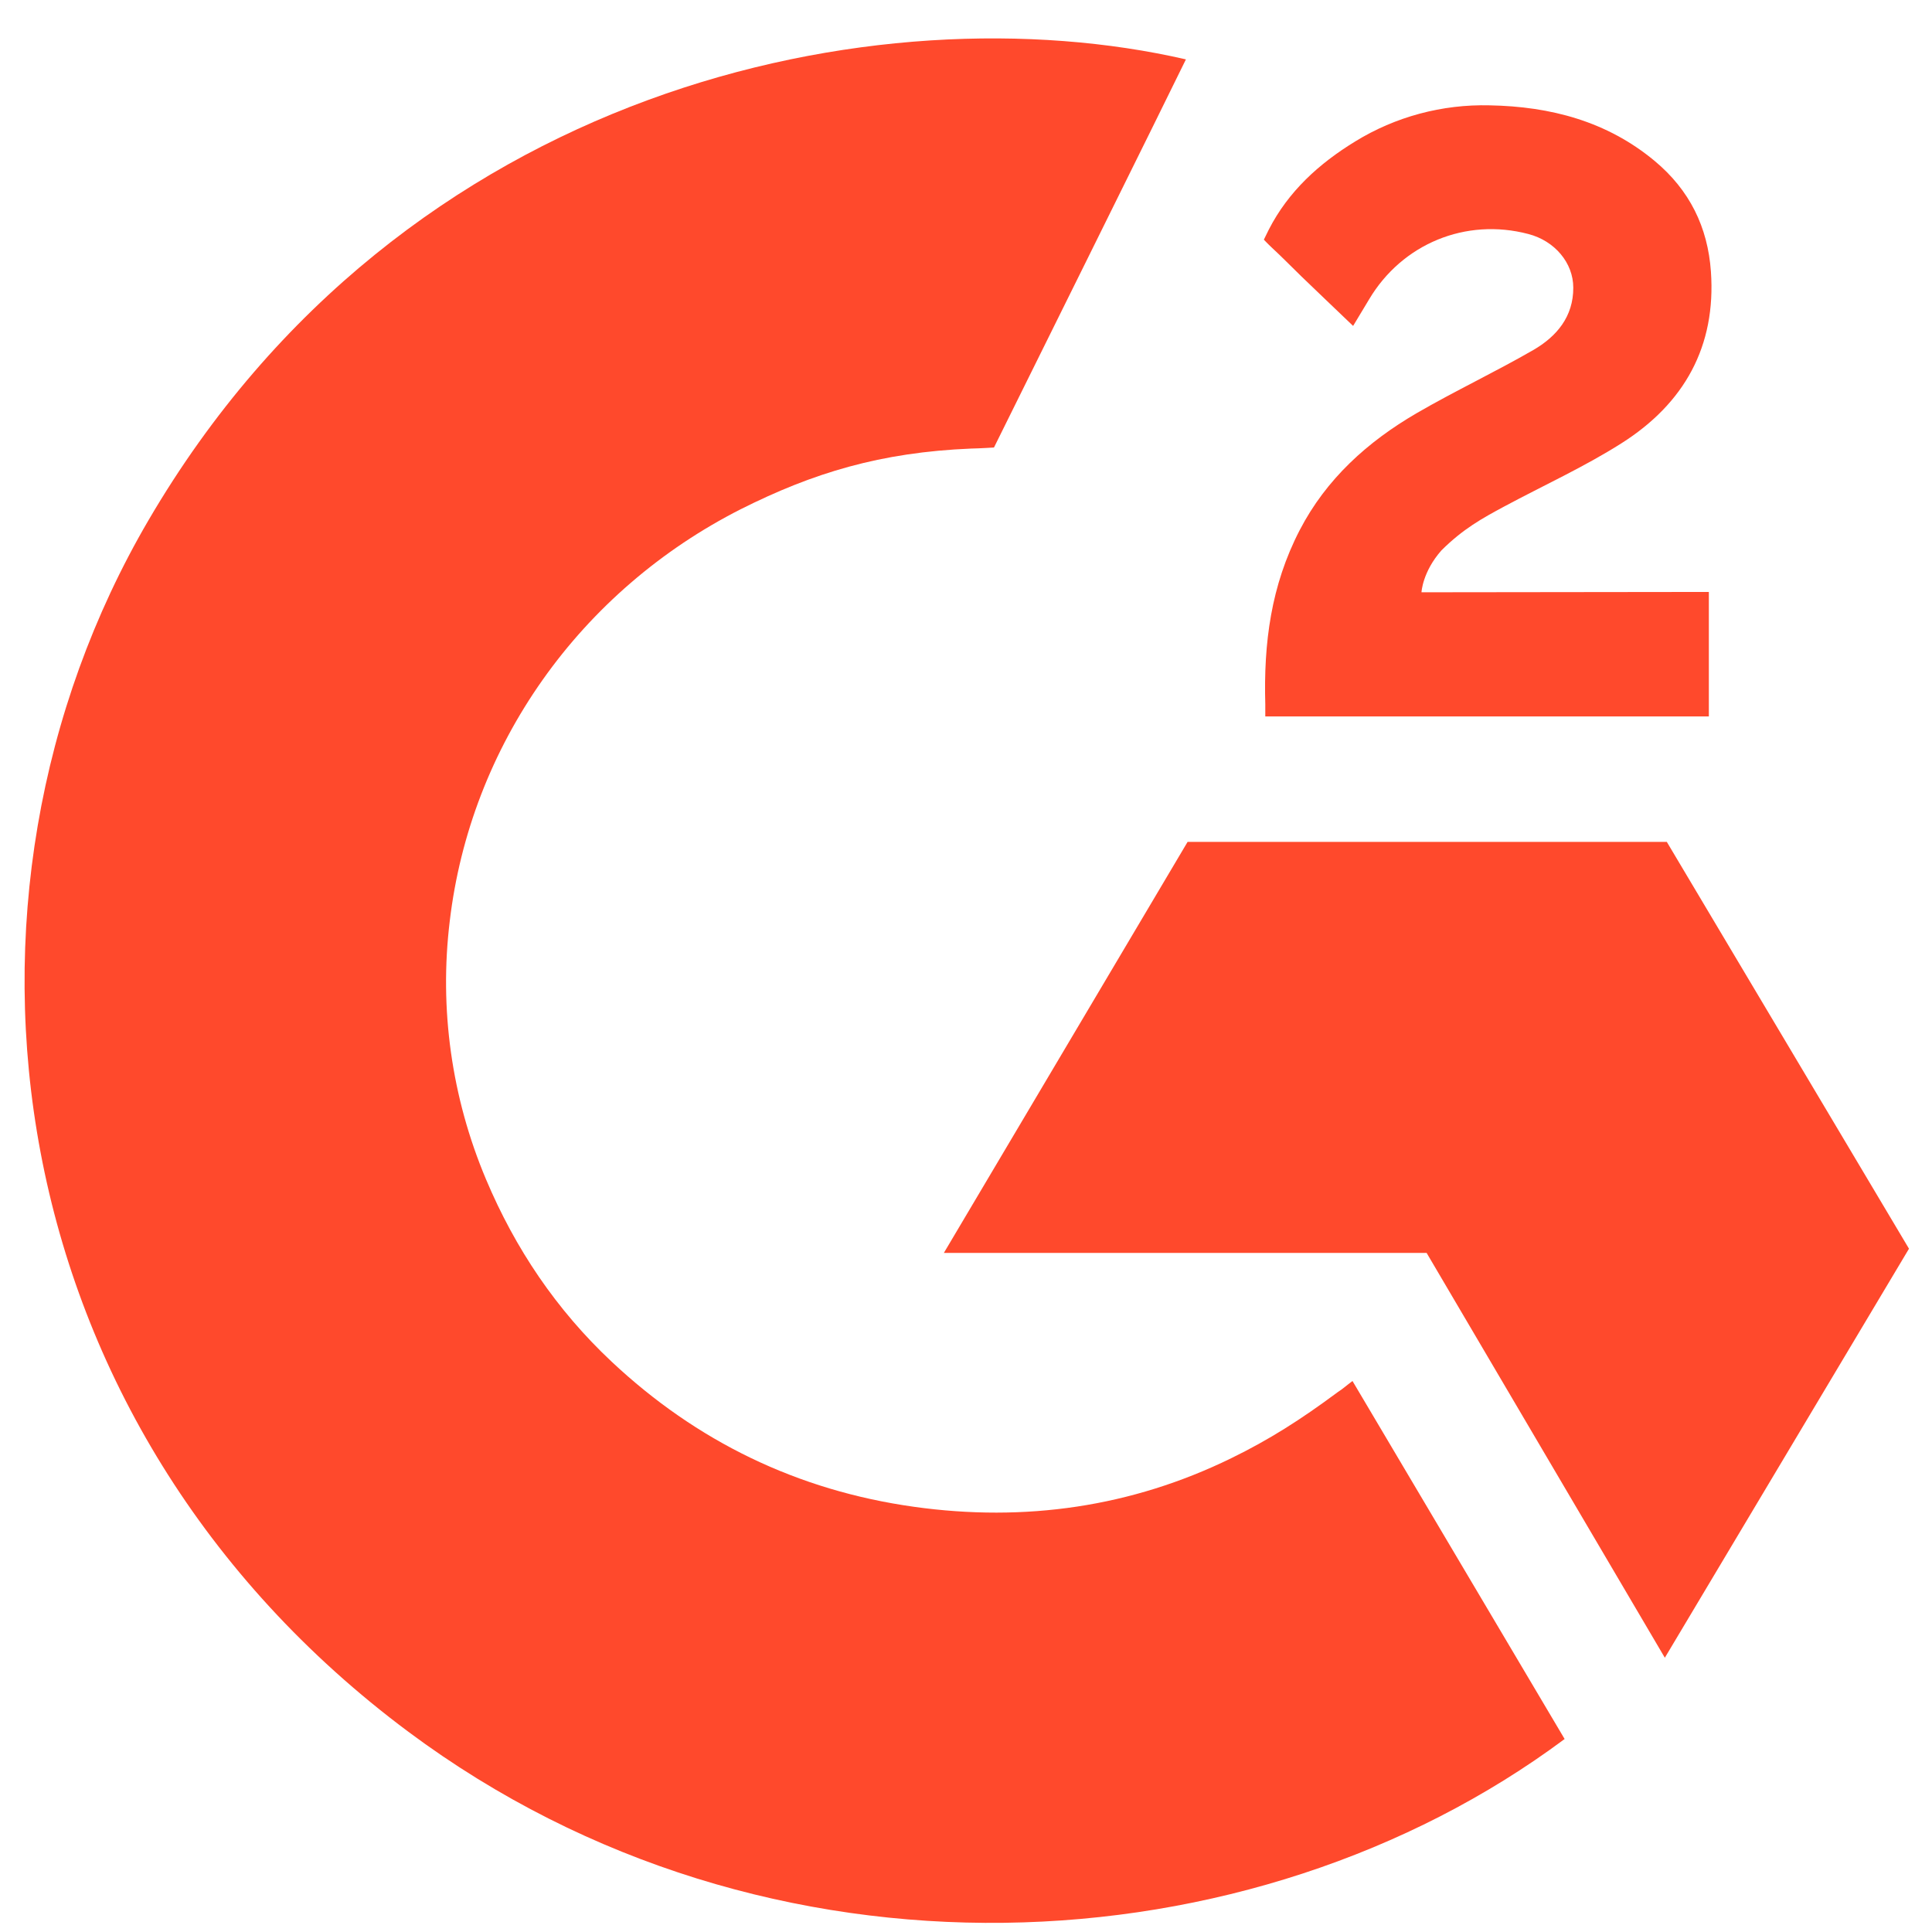
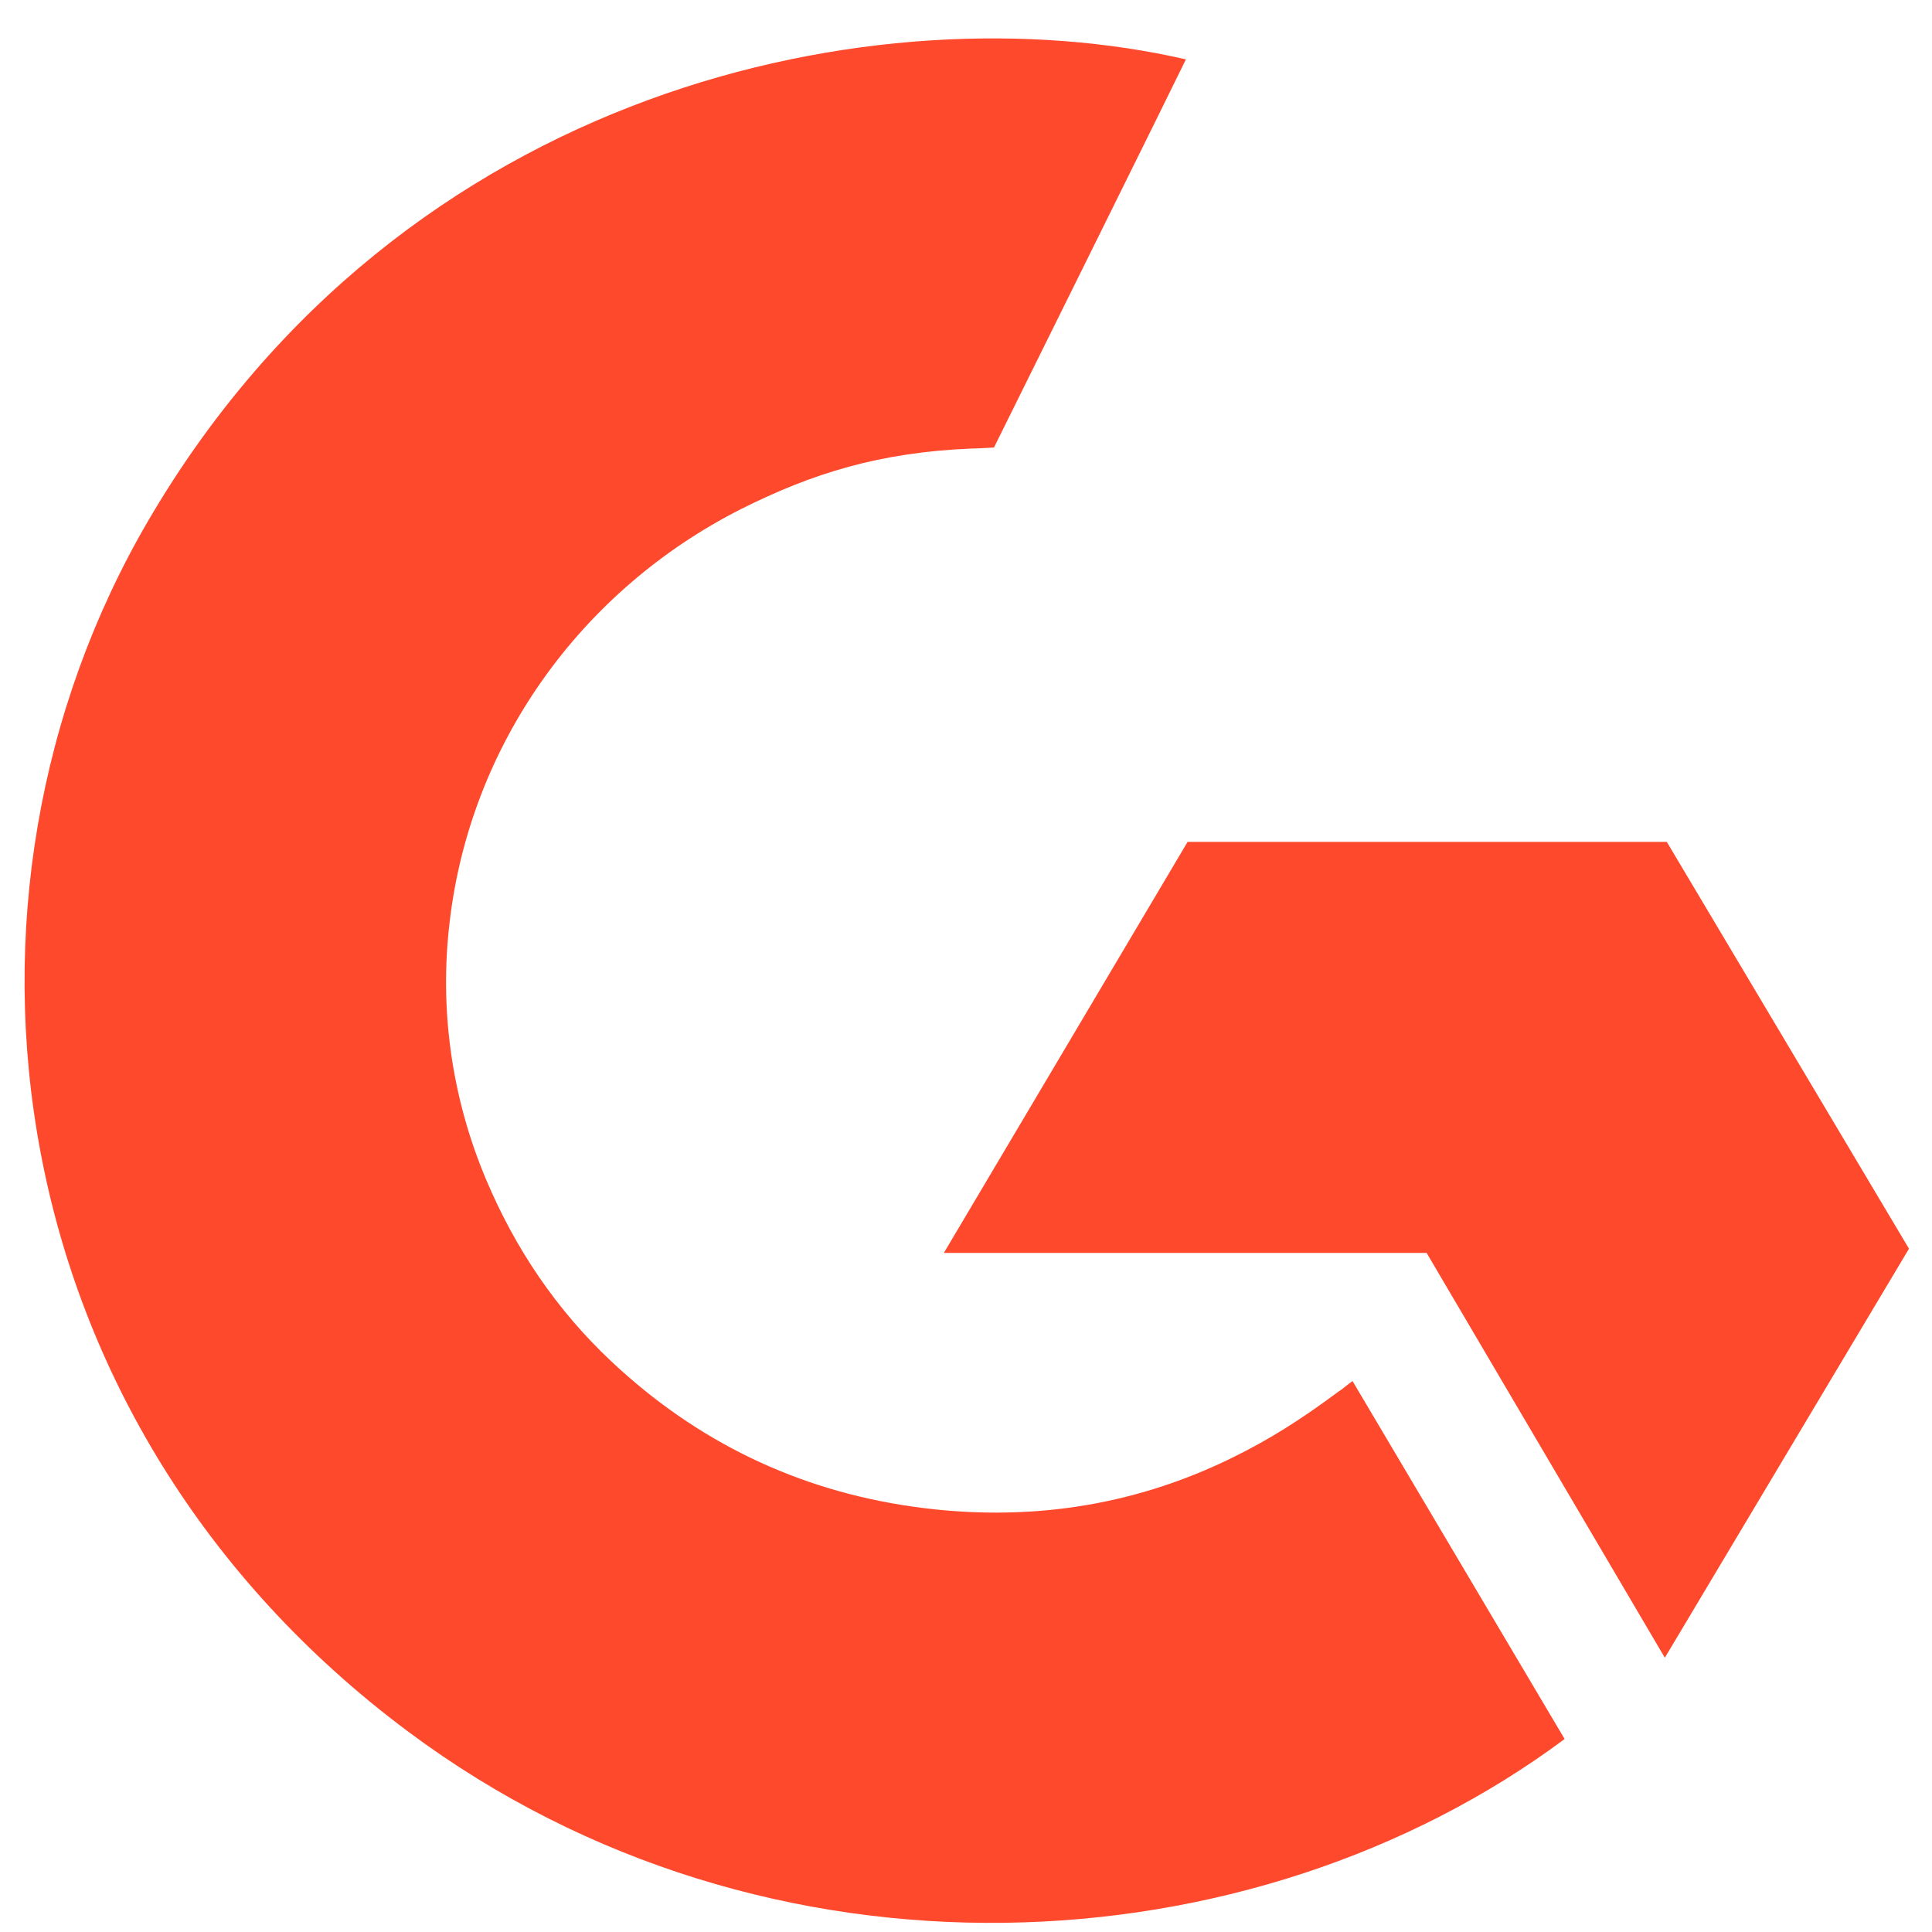
<svg xmlns="http://www.w3.org/2000/svg" width="46" height="46" viewBox="0 0 46 46" fill="none">
  <path d="M32.202 32.881C33.898 35.745 35.576 38.577 37.253 41.405C29.828 46.934 18.277 47.602 9.726 41.235C-0.114 33.903 -1.731 21.391 3.537 12.384C9.597 2.025 20.936 -0.266 28.236 1.414C28.039 1.831 23.666 10.655 23.666 10.655C23.666 10.655 23.321 10.677 23.125 10.68C20.967 10.769 19.36 11.258 17.637 12.124C15.747 13.083 14.127 14.478 12.92 16.187C11.712 17.896 10.953 19.866 10.709 21.926C10.454 24.015 10.751 26.133 11.572 28.08C12.265 29.725 13.247 31.187 14.563 32.421C16.581 34.315 18.983 35.489 21.768 35.877C24.404 36.245 26.94 35.881 29.316 34.719C30.208 34.284 30.966 33.804 31.852 33.145C31.965 33.074 32.065 32.983 32.202 32.881Z" fill="#FF492C" />
-   <path d="M32.217 7.76C31.787 7.348 31.387 6.968 30.99 6.585C30.753 6.356 30.524 6.119 30.282 5.896C30.195 5.816 30.092 5.706 30.092 5.706C30.092 5.706 30.175 5.536 30.21 5.466C30.675 4.558 31.404 3.895 32.268 3.367C33.224 2.779 34.337 2.48 35.467 2.508C36.914 2.535 38.258 2.886 39.393 3.829C40.231 4.526 40.661 5.409 40.736 6.464C40.862 8.243 40.105 9.606 38.602 10.557C37.719 11.117 36.767 11.549 35.812 12.061C35.285 12.344 34.835 12.593 34.32 13.104C33.867 13.618 33.845 14.102 33.845 14.102L40.687 14.094V17.058H30.126C30.126 17.058 30.126 16.855 30.126 16.771C30.085 15.315 30.26 13.944 30.946 12.621C31.576 11.407 32.557 10.519 33.734 9.835C34.642 9.308 35.597 8.859 36.505 8.335C37.066 8.011 37.462 7.537 37.459 6.849C37.459 6.259 37.018 5.734 36.387 5.571C34.9 5.18 33.386 5.803 32.598 7.127C32.484 7.32 32.366 7.512 32.217 7.76Z" fill="#FF492C" />
  <path d="M45.452 29.731L39.686 20.045H28.276L22.473 29.831H33.967L39.639 39.47L45.452 29.731Z" fill="#FF492C" />
</svg>